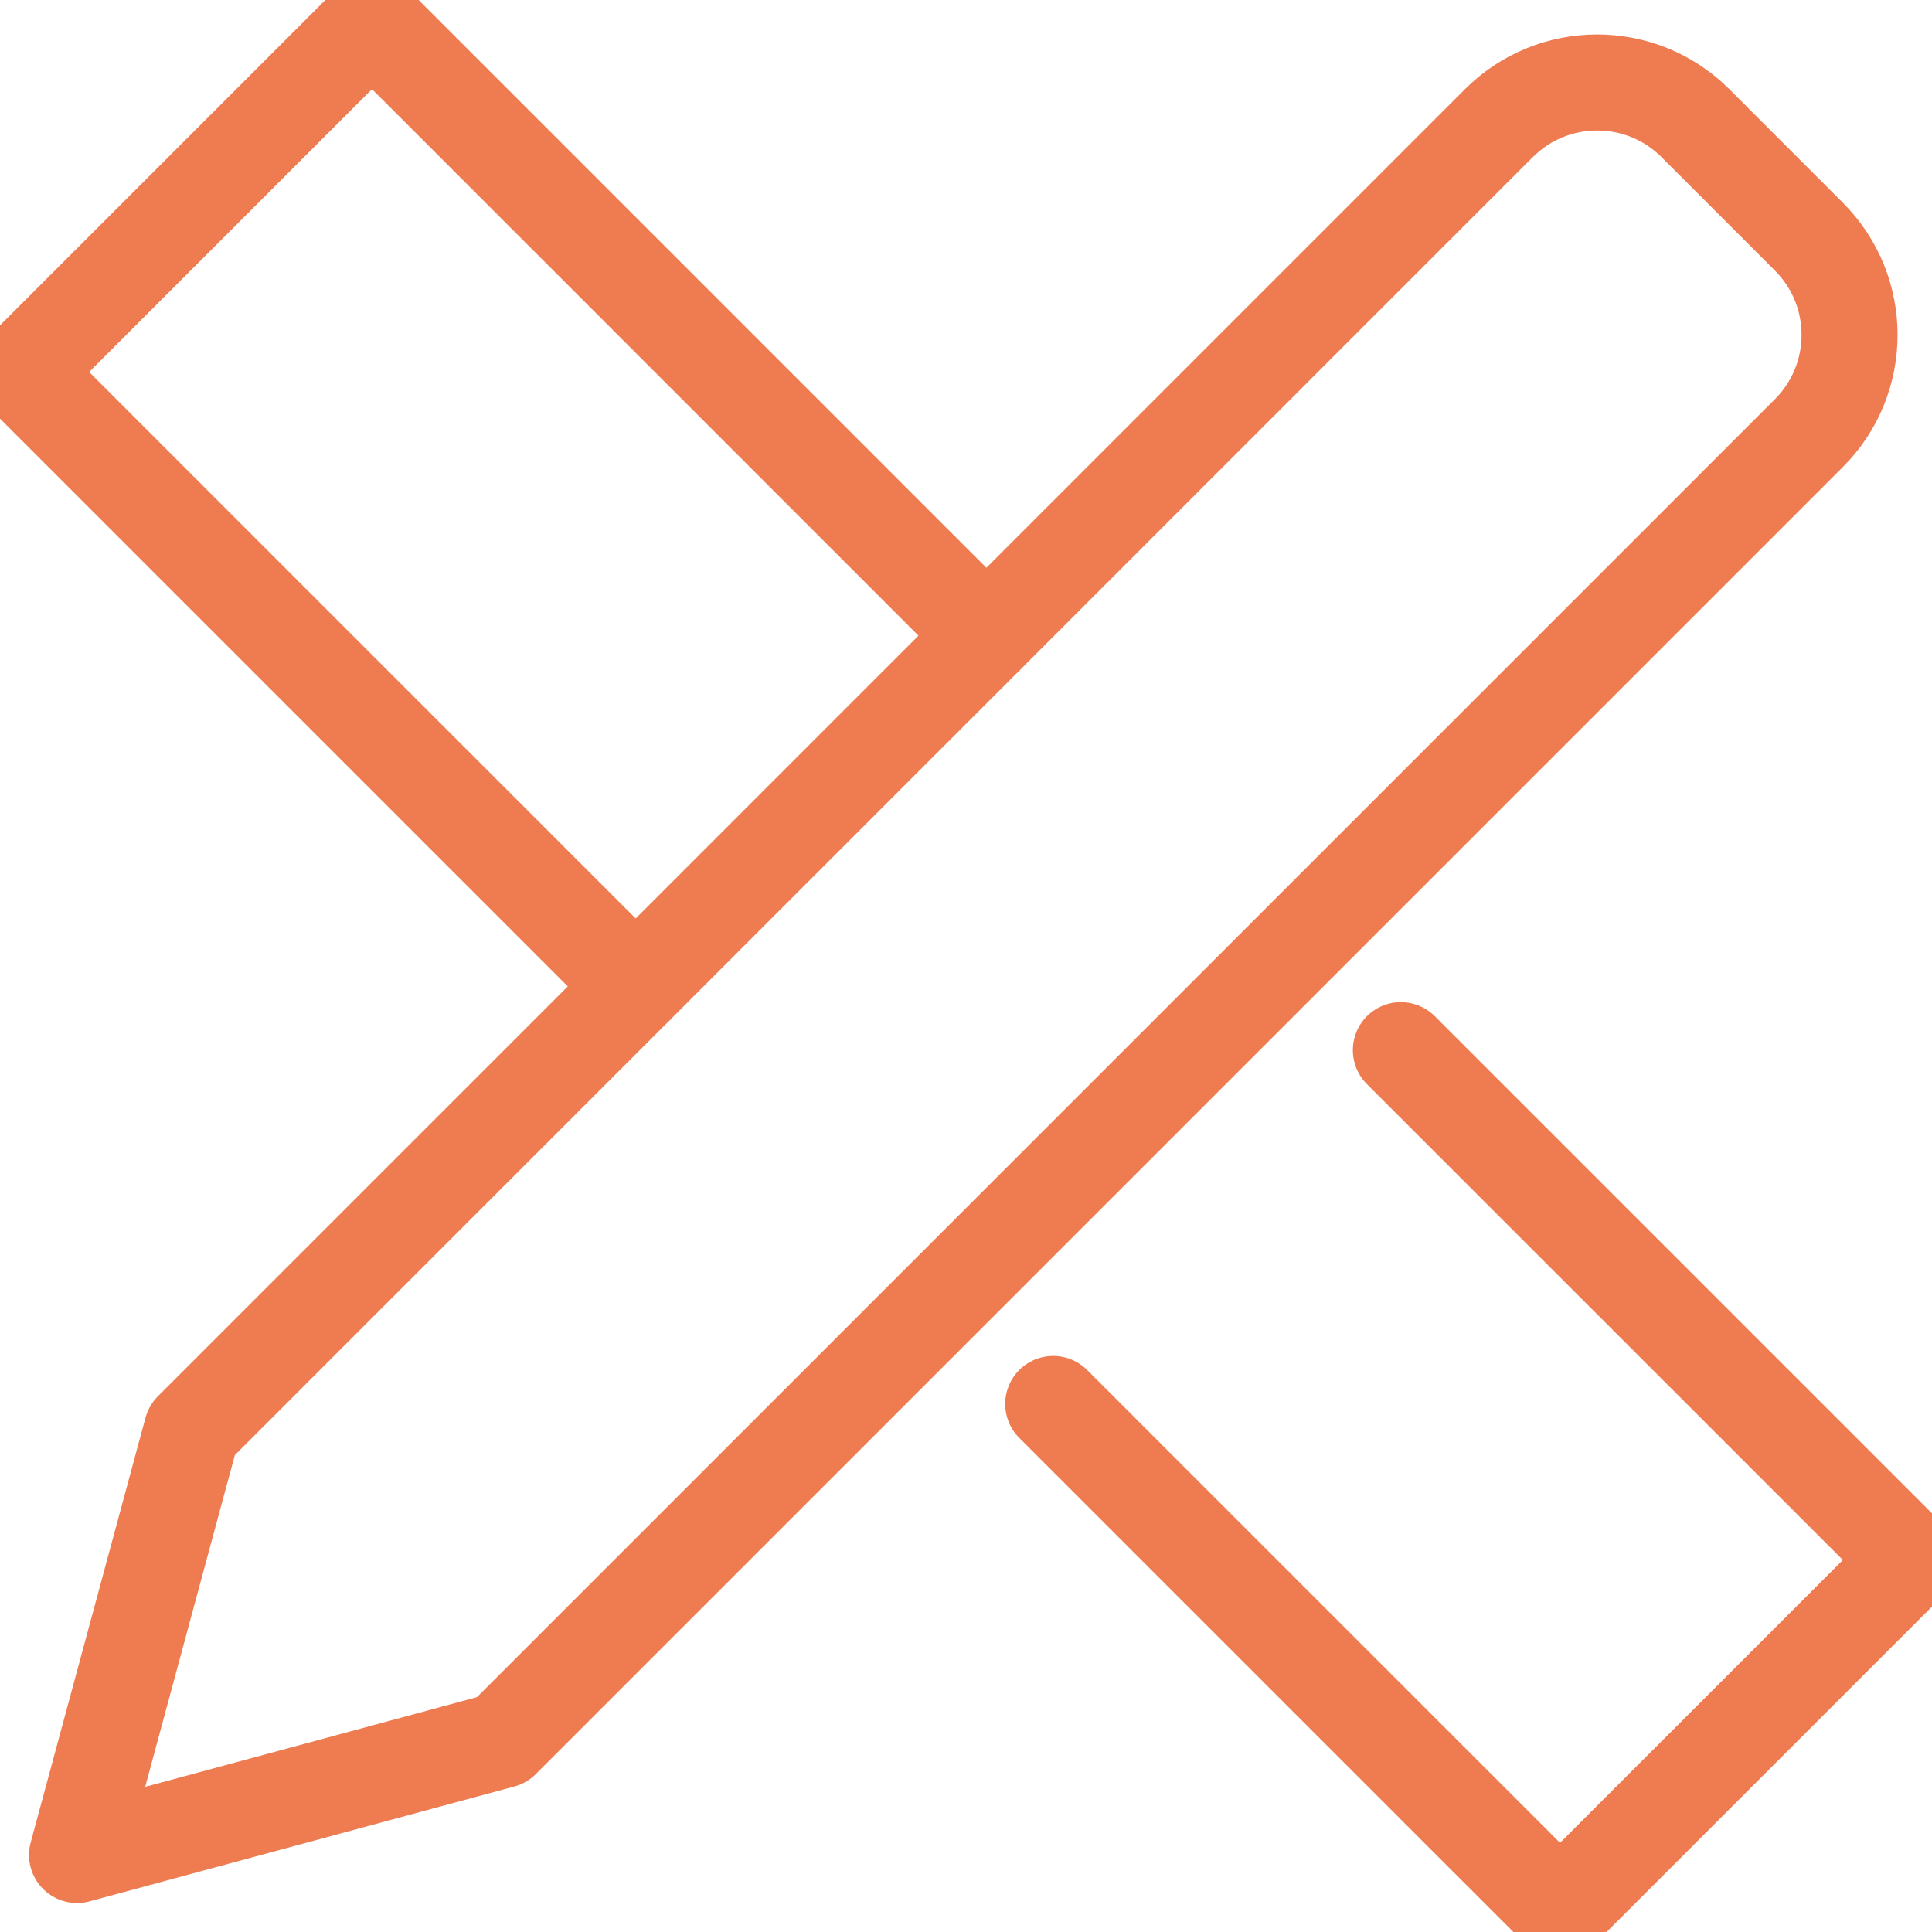
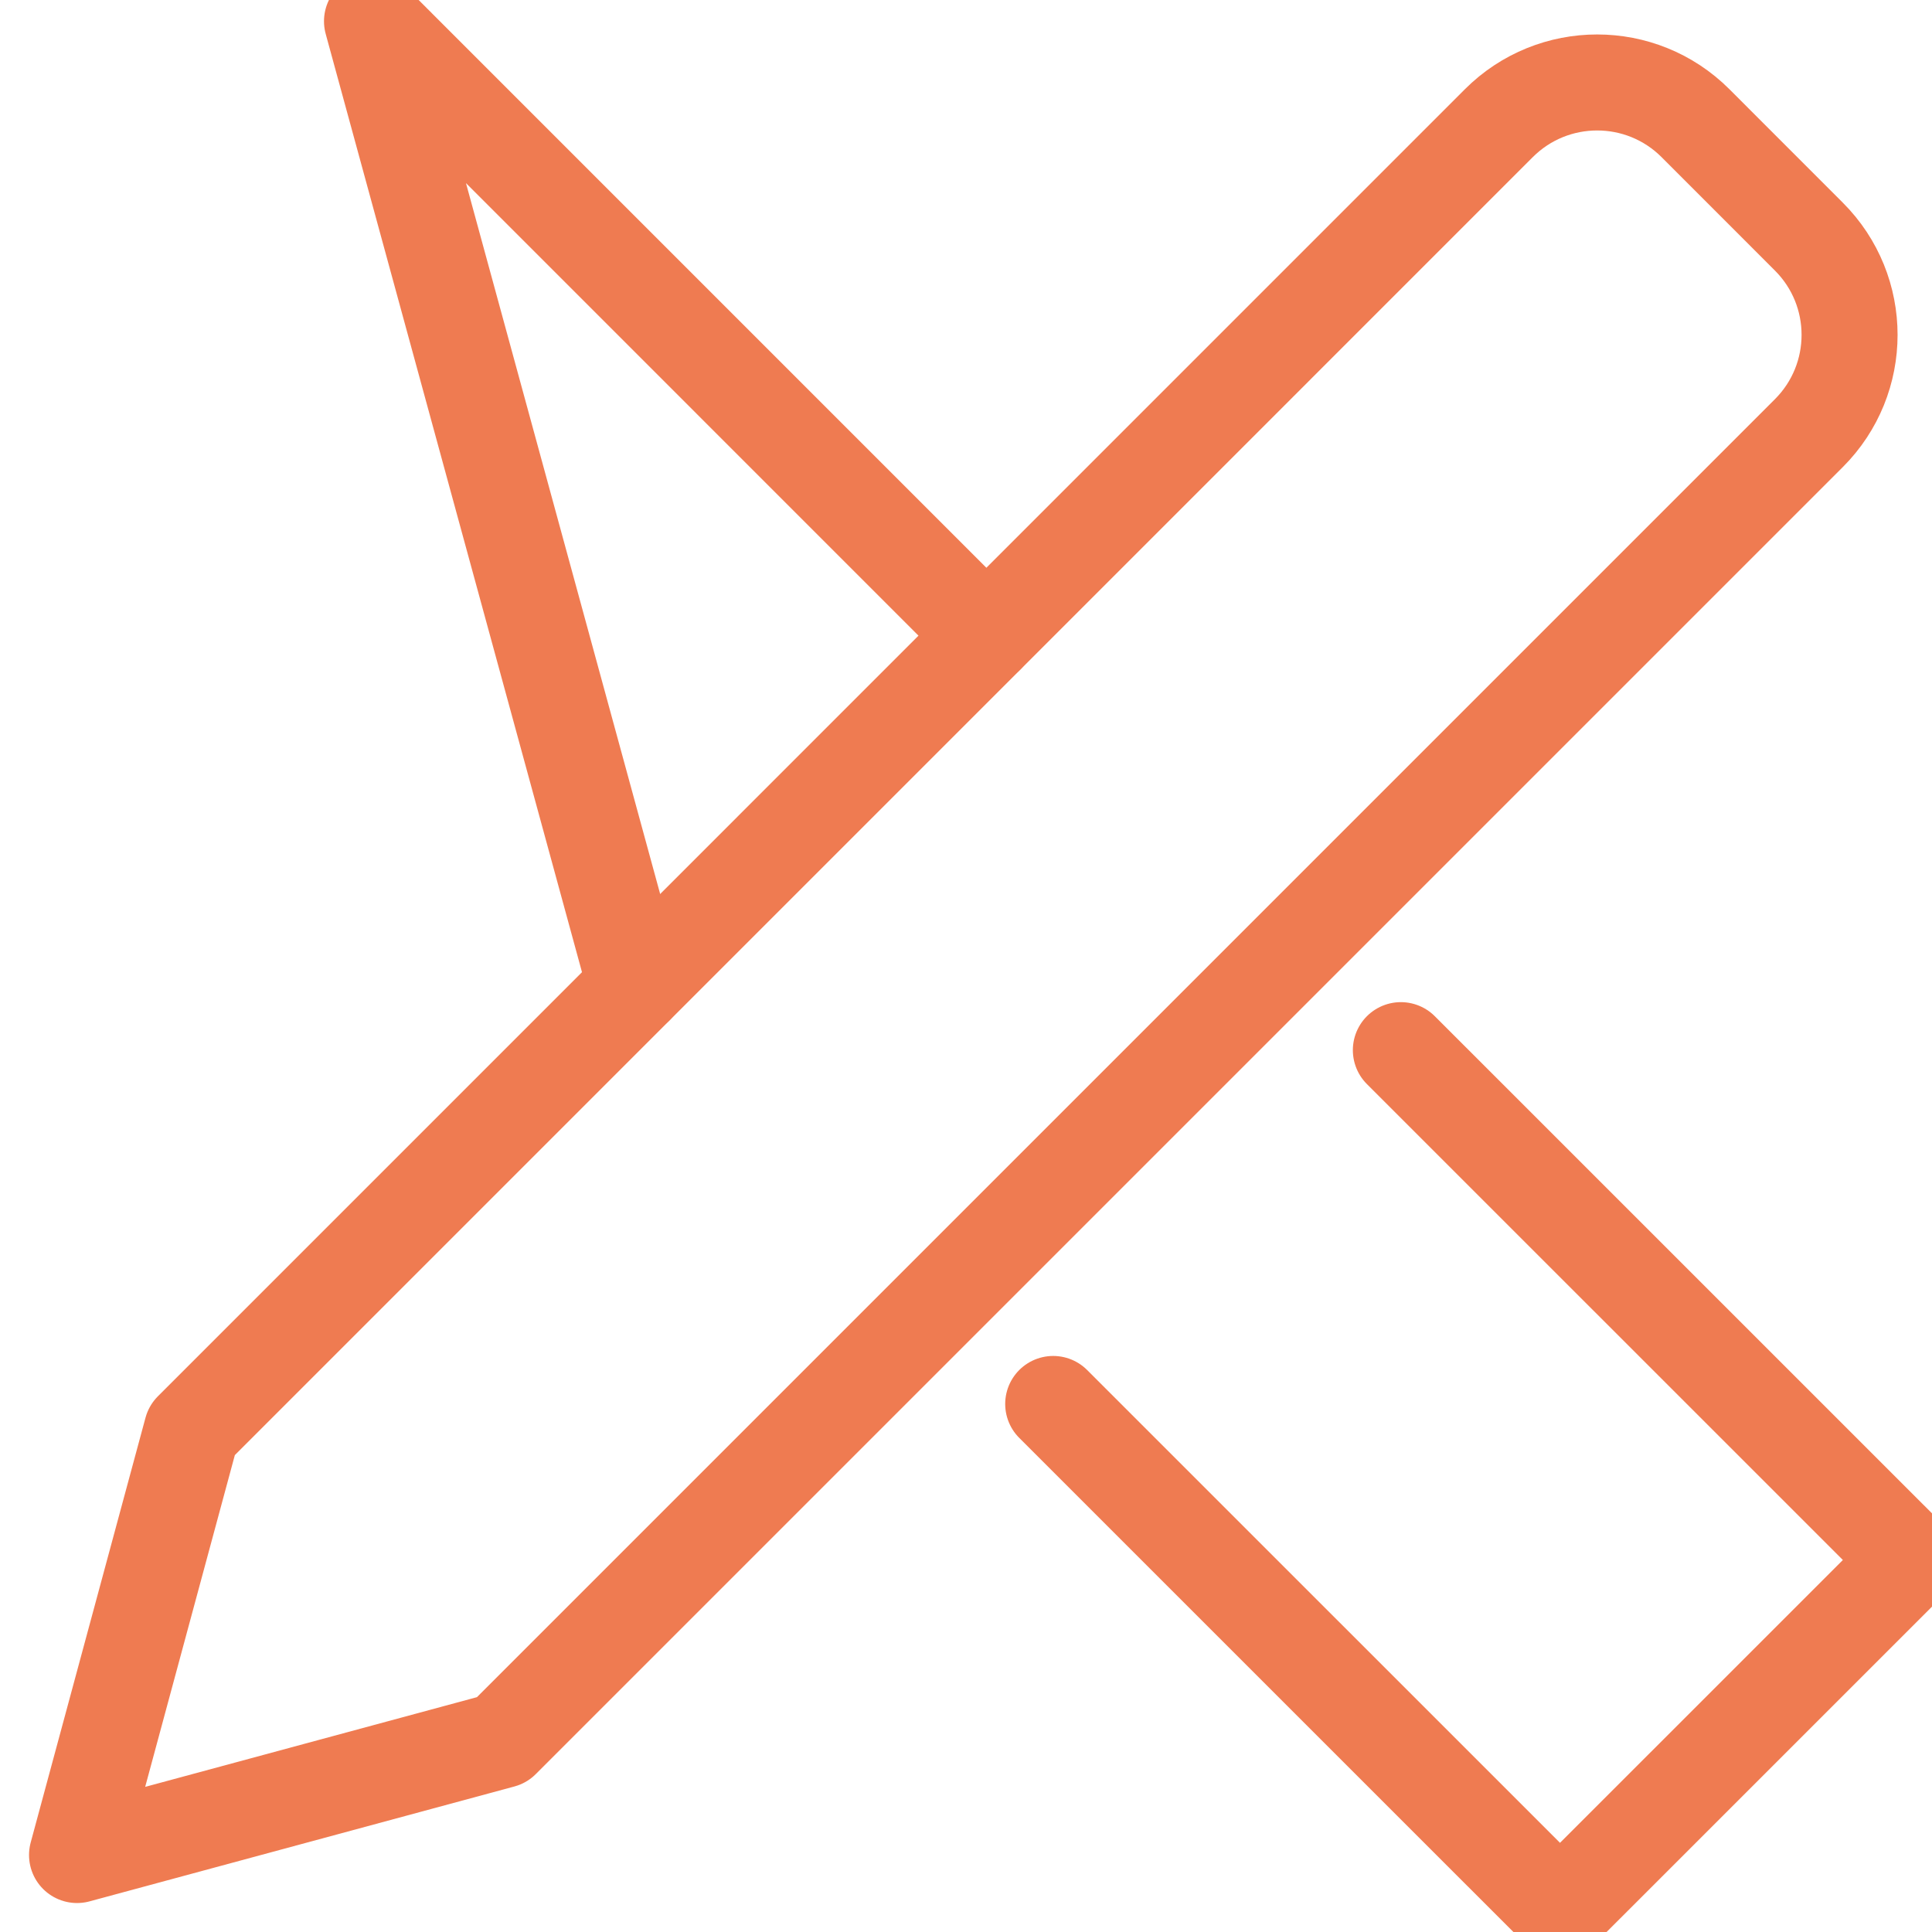
<svg xmlns="http://www.w3.org/2000/svg" width="34.21" height="34.21" viewBox="10330 648 34.21 34.21">
  <defs>
    <clipPath id="clip-d204ebbe">
      <path d="M 0 0 L 34.21 0 L 34.21 34.21 L 0 34.21 L 0 0 Z" fill="none" stroke="#ef7b51" stroke-width="1.7" stroke-linecap="round" stroke-linejoin="round" />
    </clipPath>
    <clipPath id="clip-d204ebbe">
      <path d="M 0 0 L 34.21 0 L 34.21 34.21 L 0 34.21 L 0 0 Z" fill="none" stroke="#ef7b51" stroke-width="1.7" stroke-linecap="round" stroke-linejoin="round" />
    </clipPath>
  </defs>
  <g transform="matrix(1,0,0,1,10330,648)">
    <g clip-path="url(#clip-d204ebbe)">
      <path d="M 34.852 10.692 L 11.709 33.835 L 4.187 35.869 L 6.22 28.347 L 29.363 5.203 C 30.325 4.242 31.883 4.242 32.845 5.203 L 34.852 7.211 C 35.814 8.172 35.814 9.731 34.852 10.692 Z" transform="matrix(1,0,0,1,-2.823,-3.022)" fill="none" stroke="#ef7b51" stroke-width="1.7" stroke-linecap="round" stroke-linejoin="round" />
      <rect x="0" y="0" width="0" height="0" transform="matrix(1,0,0,1,8.886,30.38)" fill="none" stroke="#ef7b51" stroke-width="1.7" stroke-linecap="round" />
-       <rect x="0" y="0" width="0" height="0" transform="matrix(1,0,0,1,29.094,10.605)" fill="none" stroke="#ef7b51" stroke-width="1.7" stroke-linecap="round" />
-       <path d="M 18.245 12.035 L 7.367 1.156 L 1.156 7.367 L 12.035 18.245" transform="matrix(1,0,0,1,-0.78,-0.78)" fill="none" stroke="#ef7b51" stroke-width="1.7" stroke-linecap="round" stroke-linejoin="round" />
+       <path d="M 18.245 12.035 L 7.367 1.156 L 12.035 18.245" transform="matrix(1,0,0,1,-0.78,-0.78)" fill="none" stroke="#ef7b51" stroke-width="1.7" stroke-linecap="round" stroke-linejoin="round" />
      <path d="M 57.26 63.359 L 66.234 72.332 L 72.445 66.122 L 63.416 57.094" transform="matrix(1,0,0,1,-38.611,-38.499)" fill="none" stroke="#ef7b51" stroke-width="1.7" stroke-linecap="round" stroke-linejoin="round" />
      <rect x="0" y="0" width="0" height="2.219" transform="matrix(1,0,0,1,6.387,7.789)" fill="none" stroke="#ef7b51" stroke-width="1.7" stroke-linecap="round" />
      <rect x="0" y="0" width="0" height="2.219" transform="matrix(1,0,0,1,10.394,11.796)" fill="none" stroke="#ef7b51" stroke-width="1.7" stroke-linecap="round" />
-       <rect x="0" y="0" width="0" height="2.219" transform="matrix(1,0,0,1,22.414,23.816)" fill="none" stroke="#ef7b51" stroke-width="1.7" stroke-linecap="round" />
      <rect x="0" y="0" width="0" height="2.219" transform="matrix(1,0,0,1,26.421,27.823)" fill="none" stroke="#ef7b51" stroke-width="1.7" stroke-linecap="round" />
    </g>
  </g>
</svg>